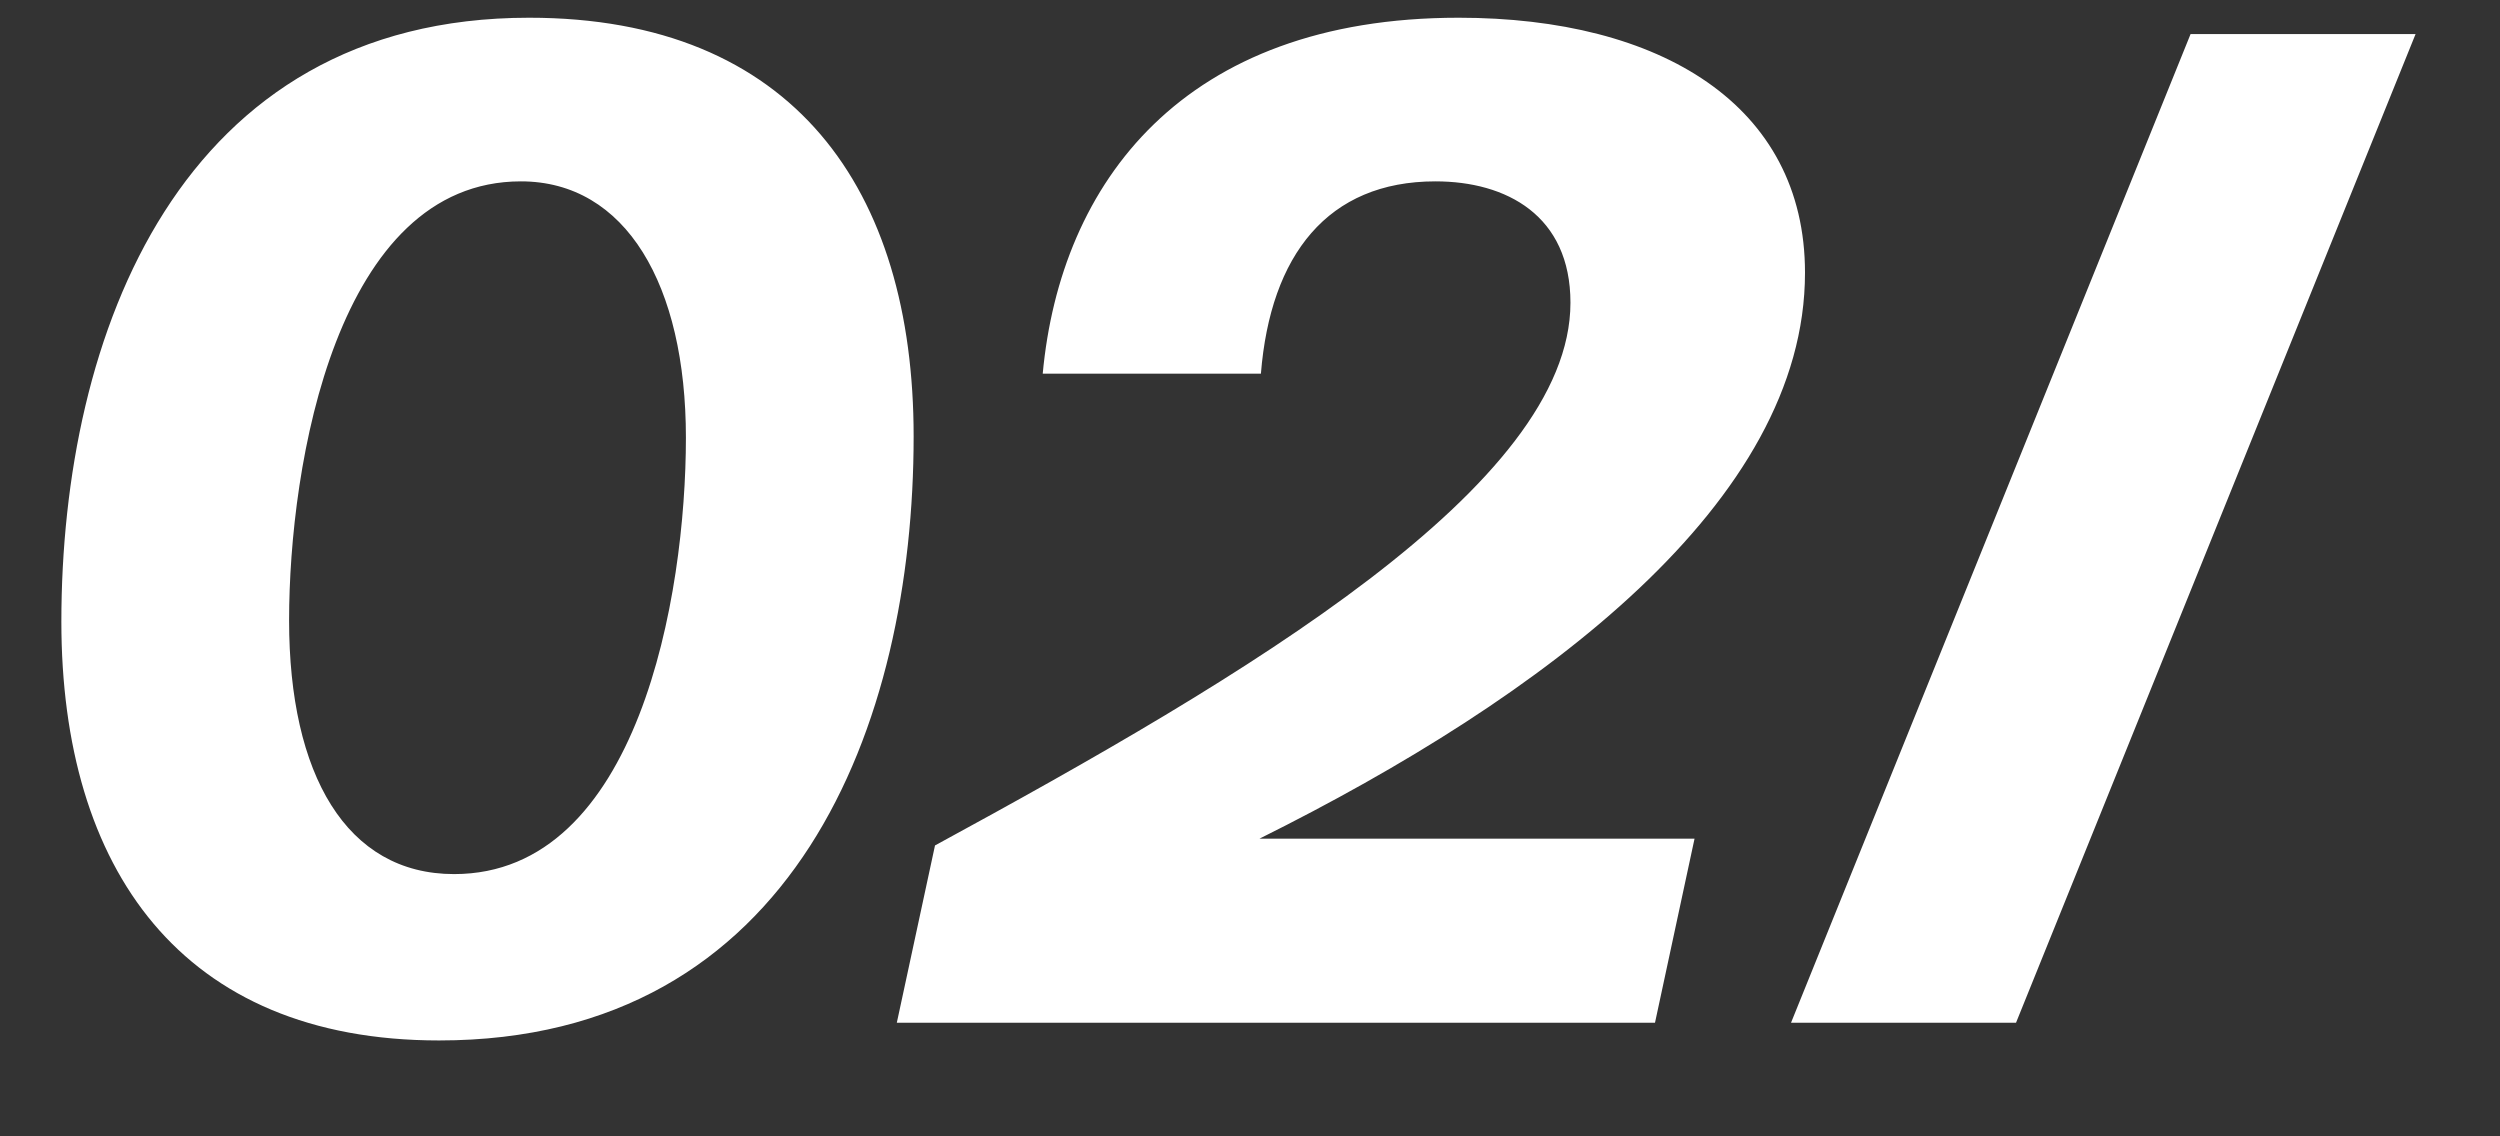
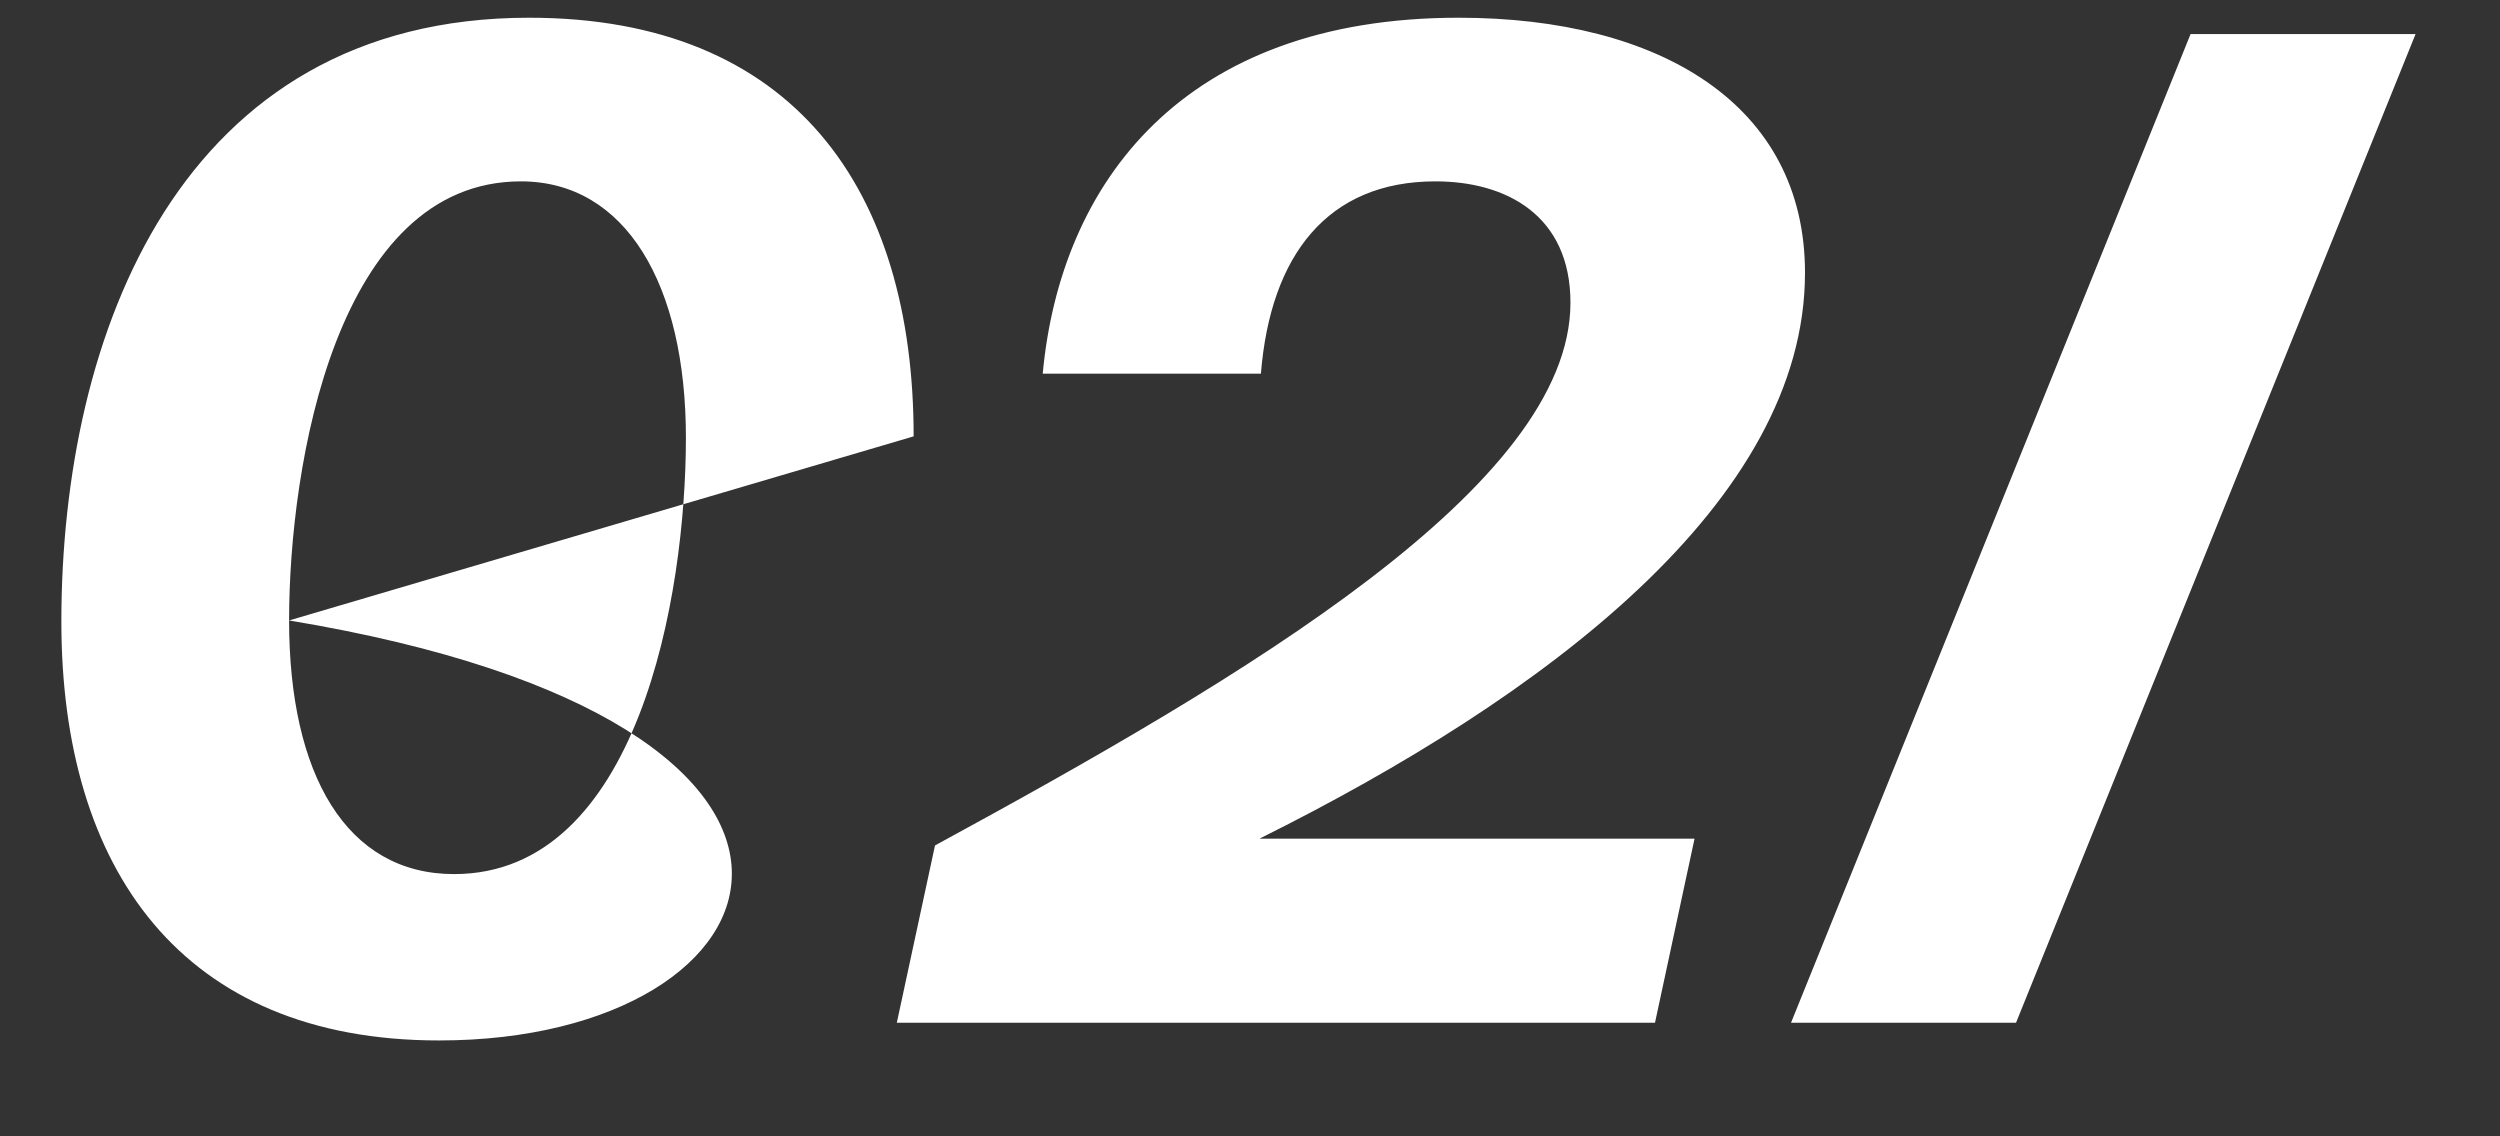
<svg xmlns="http://www.w3.org/2000/svg" width="22" height="10" viewBox="0 0 22 10" fill="none">
  <rect x="0" y="0" width="22" height="10" fill="#333333" stroke="none" />
-   <path d="M2.544 5.46C2.544 6.816 3.048 7.692 3.996 7.692C5.616 7.692 6.036 5.244 6.036 3.852C6.036 2.508 5.508 1.596 4.584 1.596C2.964 1.596 2.544 4.08 2.544 5.46ZM8.04 3.84C8.04 6.372 6.996 9.156 3.864 9.156C1.596 9.156 0.54 7.644 0.54 5.472C0.54 2.94 1.584 0.156 4.656 0.156C6.984 0.156 8.04 1.668 8.04 3.84ZM11.096 3.288H9.176C9.332 1.608 10.412 0.156 12.836 0.156C14.612 0.156 15.884 0.924 15.884 2.4C15.884 4.416 13.592 6.132 11.084 7.38H14.912L14.564 9H7.892L8.228 7.44C10.964 5.952 13.82 4.272 13.82 2.664C13.82 1.896 13.256 1.596 12.632 1.596C11.684 1.596 11.18 2.244 11.096 3.288ZM17.741 9H15.761L19.277 0.3H21.257L17.741 9Z" fill="white" />
+   <path d="M2.544 5.46C2.544 6.816 3.048 7.692 3.996 7.692C5.616 7.692 6.036 5.244 6.036 3.852C6.036 2.508 5.508 1.596 4.584 1.596C2.964 1.596 2.544 4.08 2.544 5.46ZC8.04 6.372 6.996 9.156 3.864 9.156C1.596 9.156 0.54 7.644 0.54 5.472C0.54 2.94 1.584 0.156 4.656 0.156C6.984 0.156 8.04 1.668 8.04 3.84ZM11.096 3.288H9.176C9.332 1.608 10.412 0.156 12.836 0.156C14.612 0.156 15.884 0.924 15.884 2.4C15.884 4.416 13.592 6.132 11.084 7.38H14.912L14.564 9H7.892L8.228 7.44C10.964 5.952 13.82 4.272 13.82 2.664C13.82 1.896 13.256 1.596 12.632 1.596C11.684 1.596 11.18 2.244 11.096 3.288ZM17.741 9H15.761L19.277 0.3H21.257L17.741 9Z" fill="white" />
</svg>